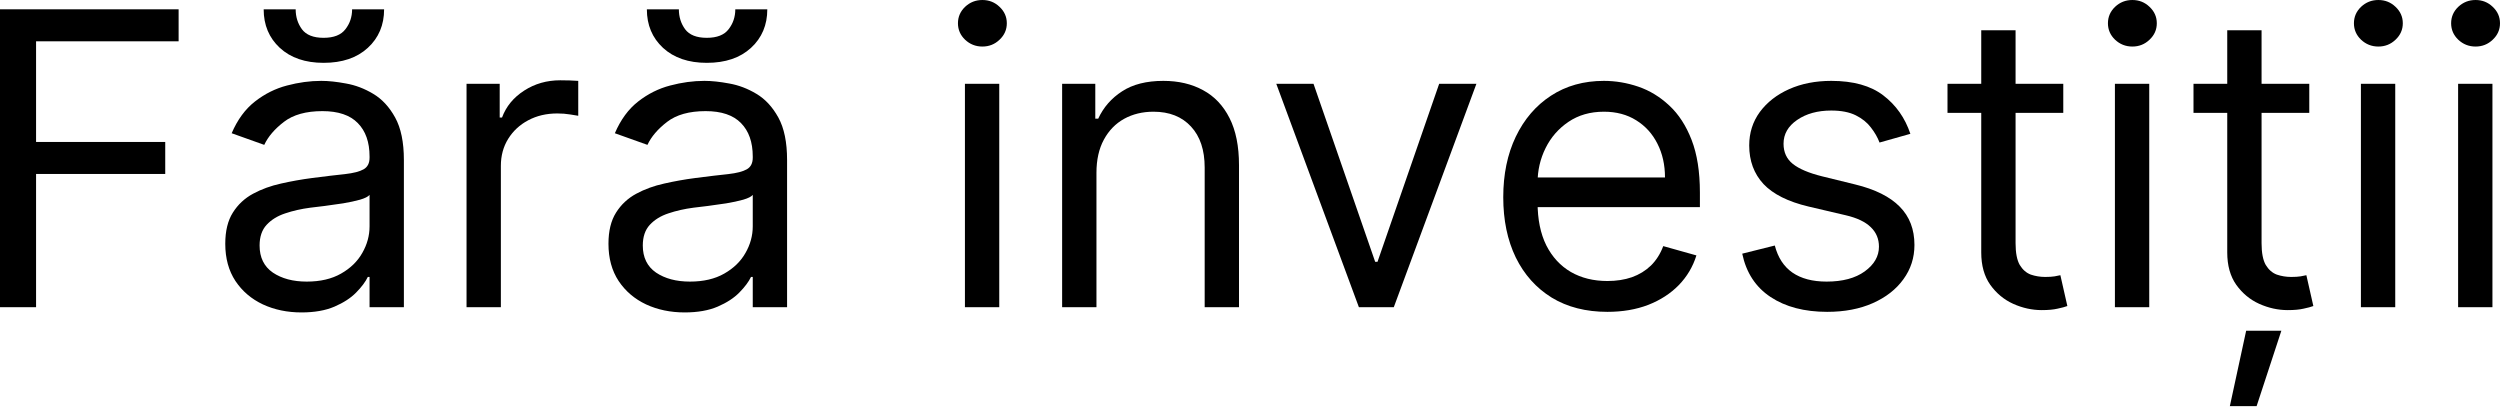
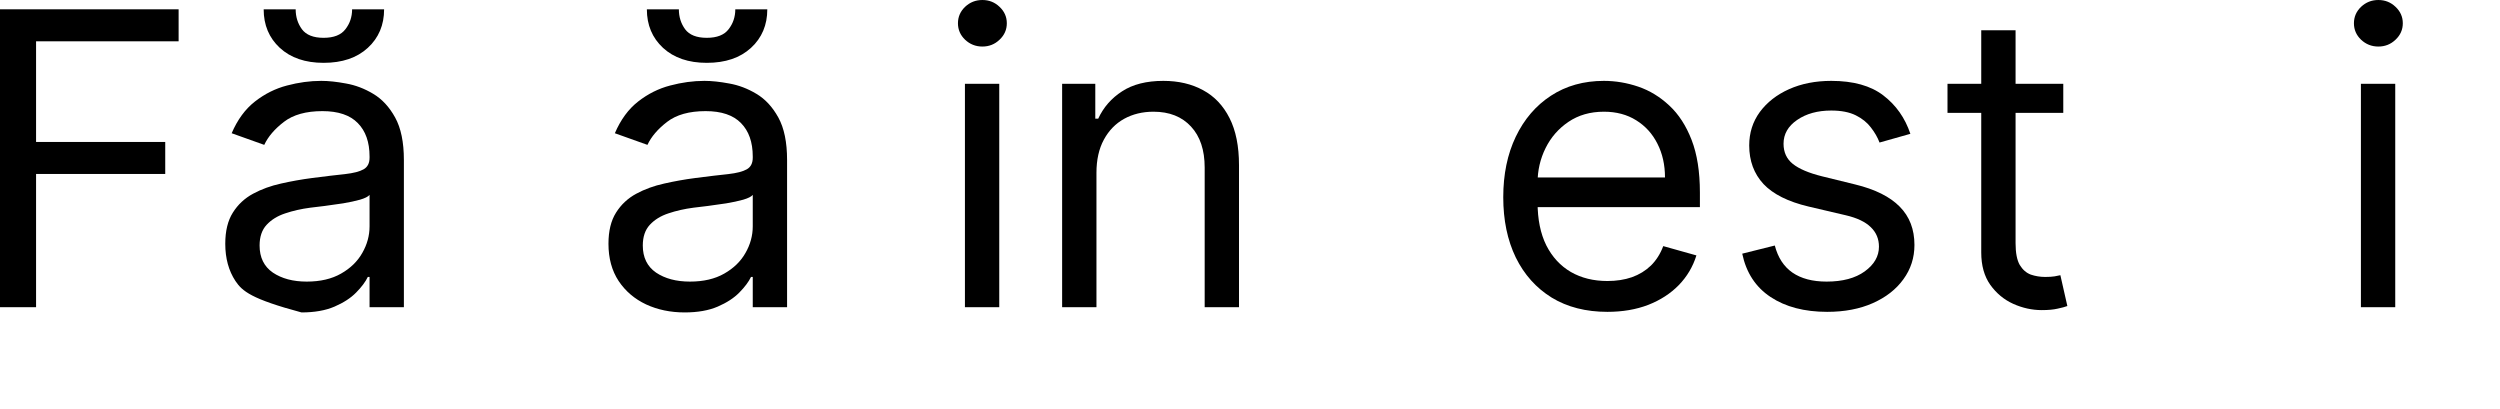
<svg xmlns="http://www.w3.org/2000/svg" width="684" height="112" viewBox="0 0 684 112" fill="none">
  <path d="M0 84.049V2.547H48.869V11.302H9.869V38.841H45.208V47.596H9.869V84.049H0Z" fill="black" />
-   <path d="M82.487 85.481C78.613 85.481 75.098 84.752 71.941 83.293C68.784 81.807 66.277 79.671 64.419 76.885C62.562 74.073 61.634 70.677 61.634 66.698C61.634 63.196 62.324 60.357 63.703 58.181C65.083 55.979 66.927 54.255 69.235 53.008C71.543 51.761 74.09 50.833 76.876 50.222C79.688 49.586 82.513 49.081 85.352 48.71C89.066 48.233 92.078 47.874 94.386 47.636C96.72 47.37 98.418 46.932 99.48 46.322C100.567 45.712 101.111 44.651 101.111 43.139V42.82C101.111 38.894 100.037 35.843 97.888 33.667C95.765 31.492 92.542 30.404 88.217 30.404C83.734 30.404 80.218 31.386 77.671 33.349C75.124 35.312 73.334 37.408 72.299 39.637L63.385 36.453C64.977 32.739 67.099 29.847 69.752 27.777C72.432 25.682 75.35 24.222 78.507 23.4C81.691 22.551 84.821 22.127 87.899 22.127C89.862 22.127 92.117 22.365 94.664 22.843C97.238 23.294 99.718 24.236 102.106 25.668C104.52 27.101 106.523 29.263 108.115 32.155C109.707 35.047 110.503 38.92 110.503 43.775V84.049H101.111V75.771H100.634C99.997 77.098 98.936 78.517 97.45 80.029C95.964 81.542 93.988 82.828 91.52 83.889C89.053 84.951 86.042 85.481 82.487 85.481ZM83.919 77.045C87.634 77.045 90.764 76.315 93.311 74.856C95.885 73.397 97.821 71.513 99.121 69.205C100.448 66.897 101.111 64.469 101.111 61.922V53.326C100.713 53.804 99.838 54.242 98.485 54.64C97.158 55.011 95.619 55.343 93.868 55.635C92.144 55.9 90.459 56.139 88.814 56.351C87.196 56.537 85.883 56.696 84.874 56.828C82.434 57.147 80.152 57.664 78.03 58.38C75.934 59.07 74.236 60.118 72.936 61.524C71.662 62.904 71.025 64.787 71.025 67.175C71.025 70.439 72.233 72.906 74.647 74.577C77.088 76.222 80.179 77.045 83.919 77.045ZM96.336 2.547H105.091C105.091 6.845 103.605 10.36 100.634 13.093C97.662 15.825 93.63 17.192 88.536 17.192C83.521 17.192 79.529 15.825 76.557 13.093C73.612 10.36 72.14 6.845 72.14 2.547H80.895C80.895 4.616 81.465 6.434 82.606 7.999C83.773 9.564 85.75 10.347 88.536 10.347C91.321 10.347 93.311 9.564 94.505 7.999C95.725 6.434 96.336 4.616 96.336 2.547Z" fill="black" />
-   <path d="M127.645 84.049V22.922H136.718V32.155H137.355C138.469 29.131 140.486 26.676 143.404 24.793C146.323 22.909 149.612 21.967 153.274 21.967C153.963 21.967 154.826 21.98 155.86 22.007C156.895 22.034 157.678 22.073 158.208 22.127V31.677C157.89 31.598 157.16 31.479 156.019 31.319C154.905 31.134 153.725 31.041 152.478 31.041C149.506 31.041 146.853 31.664 144.518 32.911C142.21 34.132 140.38 35.83 139.027 38.005C137.7 40.154 137.037 42.608 137.037 45.367V84.049H127.645Z" fill="black" />
+   <path d="M82.487 85.481C68.784 81.807 66.277 79.671 64.419 76.885C62.562 74.073 61.634 70.677 61.634 66.698C61.634 63.196 62.324 60.357 63.703 58.181C65.083 55.979 66.927 54.255 69.235 53.008C71.543 51.761 74.09 50.833 76.876 50.222C79.688 49.586 82.513 49.081 85.352 48.71C89.066 48.233 92.078 47.874 94.386 47.636C96.72 47.37 98.418 46.932 99.48 46.322C100.567 45.712 101.111 44.651 101.111 43.139V42.82C101.111 38.894 100.037 35.843 97.888 33.667C95.765 31.492 92.542 30.404 88.217 30.404C83.734 30.404 80.218 31.386 77.671 33.349C75.124 35.312 73.334 37.408 72.299 39.637L63.385 36.453C64.977 32.739 67.099 29.847 69.752 27.777C72.432 25.682 75.35 24.222 78.507 23.4C81.691 22.551 84.821 22.127 87.899 22.127C89.862 22.127 92.117 22.365 94.664 22.843C97.238 23.294 99.718 24.236 102.106 25.668C104.52 27.101 106.523 29.263 108.115 32.155C109.707 35.047 110.503 38.92 110.503 43.775V84.049H101.111V75.771H100.634C99.997 77.098 98.936 78.517 97.45 80.029C95.964 81.542 93.988 82.828 91.52 83.889C89.053 84.951 86.042 85.481 82.487 85.481ZM83.919 77.045C87.634 77.045 90.764 76.315 93.311 74.856C95.885 73.397 97.821 71.513 99.121 69.205C100.448 66.897 101.111 64.469 101.111 61.922V53.326C100.713 53.804 99.838 54.242 98.485 54.64C97.158 55.011 95.619 55.343 93.868 55.635C92.144 55.9 90.459 56.139 88.814 56.351C87.196 56.537 85.883 56.696 84.874 56.828C82.434 57.147 80.152 57.664 78.03 58.38C75.934 59.07 74.236 60.118 72.936 61.524C71.662 62.904 71.025 64.787 71.025 67.175C71.025 70.439 72.233 72.906 74.647 74.577C77.088 76.222 80.179 77.045 83.919 77.045ZM96.336 2.547H105.091C105.091 6.845 103.605 10.36 100.634 13.093C97.662 15.825 93.63 17.192 88.536 17.192C83.521 17.192 79.529 15.825 76.557 13.093C73.612 10.36 72.14 6.845 72.14 2.547H80.895C80.895 4.616 81.465 6.434 82.606 7.999C83.773 9.564 85.75 10.347 88.536 10.347C91.321 10.347 93.311 9.564 94.505 7.999C95.725 6.434 96.336 4.616 96.336 2.547Z" fill="black" />
  <path d="M187.329 85.481C183.455 85.481 179.94 84.752 176.783 83.293C173.626 81.807 171.119 79.671 169.261 76.885C167.404 74.073 166.476 70.677 166.476 66.698C166.476 63.196 167.166 60.357 168.545 58.181C169.925 55.979 171.769 54.255 174.077 53.008C176.385 51.761 178.932 50.833 181.718 50.222C184.53 49.586 187.355 49.081 190.194 48.71C193.908 48.233 196.92 47.874 199.228 47.636C201.562 47.37 203.26 46.932 204.322 46.322C205.409 45.712 205.953 44.651 205.953 43.139V42.82C205.953 38.894 204.879 35.843 202.73 33.667C200.607 31.492 197.384 30.404 193.059 30.404C188.576 30.404 185.06 31.386 182.513 33.349C179.967 35.312 178.176 37.408 177.141 39.637L168.227 36.453C169.819 32.739 171.941 29.847 174.594 27.777C177.274 25.682 180.192 24.222 183.349 23.4C186.533 22.551 189.663 22.127 192.741 22.127C194.704 22.127 196.959 22.365 199.506 22.843C202.08 23.294 204.56 24.236 206.948 25.668C209.362 27.101 211.365 29.263 212.957 32.155C214.549 35.047 215.345 38.92 215.345 43.775V84.049H205.953V75.771H205.476C204.839 77.098 203.778 78.517 202.292 80.029C200.806 81.542 198.83 82.828 196.362 83.889C193.895 84.951 190.884 85.481 187.329 85.481ZM188.761 77.045C192.476 77.045 195.606 76.315 198.153 74.856C200.727 73.397 202.663 71.513 203.963 69.205C205.29 66.897 205.953 64.469 205.953 61.922V53.326C205.555 53.804 204.68 54.242 203.327 54.64C202 55.011 200.461 55.343 198.71 55.635C196.986 55.9 195.301 56.139 193.656 56.351C192.038 56.537 190.725 56.696 189.717 56.828C187.276 57.147 184.994 57.664 182.872 58.38C180.776 59.07 179.078 60.118 177.778 61.524C176.504 62.904 175.868 64.787 175.868 67.175C175.868 70.439 177.075 72.906 179.489 74.577C181.93 76.222 185.021 77.045 188.761 77.045ZM201.178 2.547H209.933C209.933 6.845 208.447 10.36 205.476 13.093C202.504 15.825 198.472 17.192 193.378 17.192C188.363 17.192 184.371 15.825 181.399 13.093C178.454 10.36 176.982 6.845 176.982 2.547H185.737C185.737 4.616 186.307 6.434 187.448 7.999C188.615 9.564 190.592 10.347 193.378 10.347C196.163 10.347 198.153 9.564 199.347 7.999C200.567 6.434 201.178 4.616 201.178 2.547Z" fill="black" />
  <path d="M264.005 84.049V22.922H273.397V84.049H264.005ZM268.781 12.735C266.95 12.735 265.372 12.111 264.045 10.864C262.745 9.617 262.095 8.118 262.095 6.367C262.095 4.616 262.745 3.117 264.045 1.87C265.372 0.623 266.95 0 268.781 0C270.611 0 272.177 0.623 273.477 1.87C274.803 3.117 275.466 4.616 275.466 6.367C275.466 8.118 274.803 9.617 273.477 10.864C272.177 12.111 270.611 12.735 268.781 12.735Z" fill="black" />
  <path d="M299.991 47.277V84.049H290.599V22.922H299.672V32.473H300.468C301.901 29.369 304.076 26.875 306.995 24.992C309.913 23.082 313.68 22.127 318.297 22.127C322.435 22.127 326.057 22.975 329.161 24.673C332.265 26.345 334.679 28.892 336.404 32.314C338.128 35.71 338.991 40.008 338.991 45.208V84.049H329.599V45.845C329.599 41.043 328.352 37.302 325.858 34.622C323.364 31.916 319.942 30.563 315.591 30.563C312.593 30.563 309.913 31.213 307.552 32.513C305.217 33.813 303.373 35.71 302.02 38.204C300.667 40.698 299.991 43.722 299.991 47.277Z" fill="black" />
-   <path d="M403.947 22.922L381.343 84.049H371.792L349.188 22.922H359.376L376.249 71.632H376.886L393.759 22.922H403.947Z" fill="black" />
  <path d="M439.783 85.322C433.894 85.322 428.813 84.022 424.542 81.422C420.297 78.796 417.02 75.135 414.712 70.439C412.43 65.716 411.29 60.224 411.29 53.963C411.29 47.702 412.43 42.184 414.712 37.408C417.02 32.606 420.23 28.865 424.343 26.186C428.481 23.48 433.31 22.127 438.828 22.127C442.012 22.127 445.156 22.657 448.26 23.718C451.364 24.779 454.189 26.504 456.736 28.892C459.283 31.253 461.313 34.384 462.825 38.284C464.337 42.184 465.093 46.986 465.093 52.69V56.669H417.975V48.551H455.542C455.542 45.102 454.853 42.024 453.473 39.318C452.12 36.612 450.183 34.476 447.663 32.911C445.169 31.346 442.224 30.563 438.828 30.563C435.087 30.563 431.851 31.492 429.118 33.349C426.412 35.179 424.329 37.567 422.87 40.512C421.411 43.457 420.681 46.614 420.681 49.983V55.396C420.681 60.012 421.477 63.925 423.069 67.135C424.687 70.319 426.929 72.747 429.795 74.418C432.66 76.063 435.989 76.885 439.783 76.885C442.251 76.885 444.479 76.541 446.469 75.851C448.485 75.135 450.223 74.073 451.682 72.667C453.141 71.234 454.269 69.457 455.065 67.335L464.138 69.881C463.183 72.959 461.578 75.665 459.323 78C457.068 80.308 454.282 82.112 450.966 83.412C447.65 84.686 443.922 85.322 439.783 85.322Z" fill="black" />
  <path d="M522.678 36.612L514.241 39C513.711 37.594 512.928 36.227 511.893 34.901C510.885 33.548 509.506 32.434 507.755 31.558C506.004 30.683 503.762 30.245 501.029 30.245C497.288 30.245 494.171 31.107 491.677 32.831C489.21 34.529 487.976 36.692 487.976 39.318C487.976 41.653 488.825 43.497 490.523 44.85C492.221 46.203 494.874 47.331 498.482 48.233L507.556 50.461C513.021 51.788 517.093 53.817 519.773 56.55C522.452 59.256 523.792 62.745 523.792 67.016C523.792 70.518 522.784 73.649 520.768 76.408C518.778 79.167 515.992 81.343 512.411 82.934C508.829 84.526 504.664 85.322 499.915 85.322C493.68 85.322 488.52 83.969 484.434 81.263C480.349 78.557 477.762 74.604 476.674 69.404L485.588 67.175C486.437 70.465 488.042 72.932 490.404 74.577C492.791 76.222 495.909 77.045 499.756 77.045C504.133 77.045 507.609 76.116 510.182 74.259C512.782 72.375 514.082 70.12 514.082 67.494C514.082 65.371 513.339 63.594 511.854 62.161C510.368 60.702 508.086 59.614 505.009 58.898L494.821 56.51C489.223 55.184 485.111 53.127 482.484 50.342C479.884 47.529 478.584 44.014 478.584 39.796C478.584 36.347 479.553 33.296 481.489 30.643C483.453 27.99 486.119 25.907 489.488 24.395C492.884 22.883 496.731 22.127 501.029 22.127C507.078 22.127 511.827 23.453 515.276 26.106C518.751 28.759 521.219 32.261 522.678 36.612Z" fill="black" />
  <path d="M564.513 22.922V30.881H532.836V22.922H564.513ZM542.068 8.278H551.46V66.539C551.46 69.192 551.845 71.181 552.614 72.508C553.41 73.808 554.418 74.683 555.639 75.135C556.886 75.559 558.199 75.771 559.579 75.771C560.613 75.771 561.462 75.718 562.126 75.612C562.789 75.479 563.319 75.373 563.717 75.294L565.628 83.73C564.991 83.969 564.102 84.208 562.961 84.447C561.82 84.712 560.375 84.845 558.623 84.845C555.97 84.845 553.371 84.274 550.824 83.133C548.303 81.993 546.207 80.255 544.536 77.92C542.891 75.585 542.068 72.641 542.068 69.085V8.278Z" fill="black" />
-   <path d="M578.641 84.049V22.922H588.033V84.049H578.641ZM583.416 12.735C581.586 12.735 580.007 12.111 578.681 10.864C577.381 9.617 576.731 8.118 576.731 6.367C576.731 4.616 577.381 3.117 578.681 1.87C580.007 0.623 581.586 0 583.416 0C585.247 0 586.812 0.623 588.112 1.87C589.439 3.117 590.102 4.616 590.102 6.367C590.102 8.118 589.439 9.617 588.112 10.864C586.812 12.111 585.247 12.735 583.416 12.735Z" fill="black" />
-   <path d="M631.818 22.922V30.881H600.14V22.922H631.818ZM609.373 8.278H618.765V66.539C618.765 69.192 619.15 71.181 619.919 72.508C620.715 73.808 621.723 74.683 622.943 75.135C624.19 75.559 625.504 75.771 626.883 75.771C627.918 75.771 628.767 75.718 629.43 75.612C630.093 75.479 630.624 75.373 631.022 75.294L632.932 83.73C632.295 83.969 631.407 84.208 630.266 84.447C629.125 84.712 627.679 84.845 625.928 84.845C623.275 84.845 620.675 84.274 618.128 83.133C615.608 81.993 613.512 80.255 611.84 77.92C610.196 75.585 609.373 72.641 609.373 69.085V8.278ZM610.089 111.11L614.547 90.496H624.177L617.412 111.11H610.089Z" fill="black" />
  <path d="M645.945 84.049V22.922H655.337V84.049H645.945ZM650.721 12.735C648.89 12.735 647.312 12.111 645.985 10.864C644.685 9.617 644.035 8.118 644.035 6.367C644.035 4.616 644.685 3.117 645.985 1.87C647.312 0.623 648.89 0 650.721 0C652.552 0 654.117 0.623 655.417 1.87C656.743 3.117 657.407 4.616 657.407 6.367C657.407 8.118 656.743 9.617 655.417 10.864C654.117 12.111 652.552 12.735 650.721 12.735Z" fill="black" />
-   <path d="M672.539 84.049V22.922H681.931V84.049H672.539ZM677.314 12.735C675.484 12.735 673.905 12.111 672.579 10.864C671.279 9.617 670.629 8.118 670.629 6.367C670.629 4.616 671.279 3.117 672.579 1.87C673.905 0.623 675.484 0 677.314 0C679.145 0 680.71 0.623 682.01 1.87C683.337 3.117 684 4.616 684 6.367C684 8.118 683.337 9.617 682.01 10.864C680.71 12.111 679.145 12.735 677.314 12.735Z" fill="black" />
</svg>